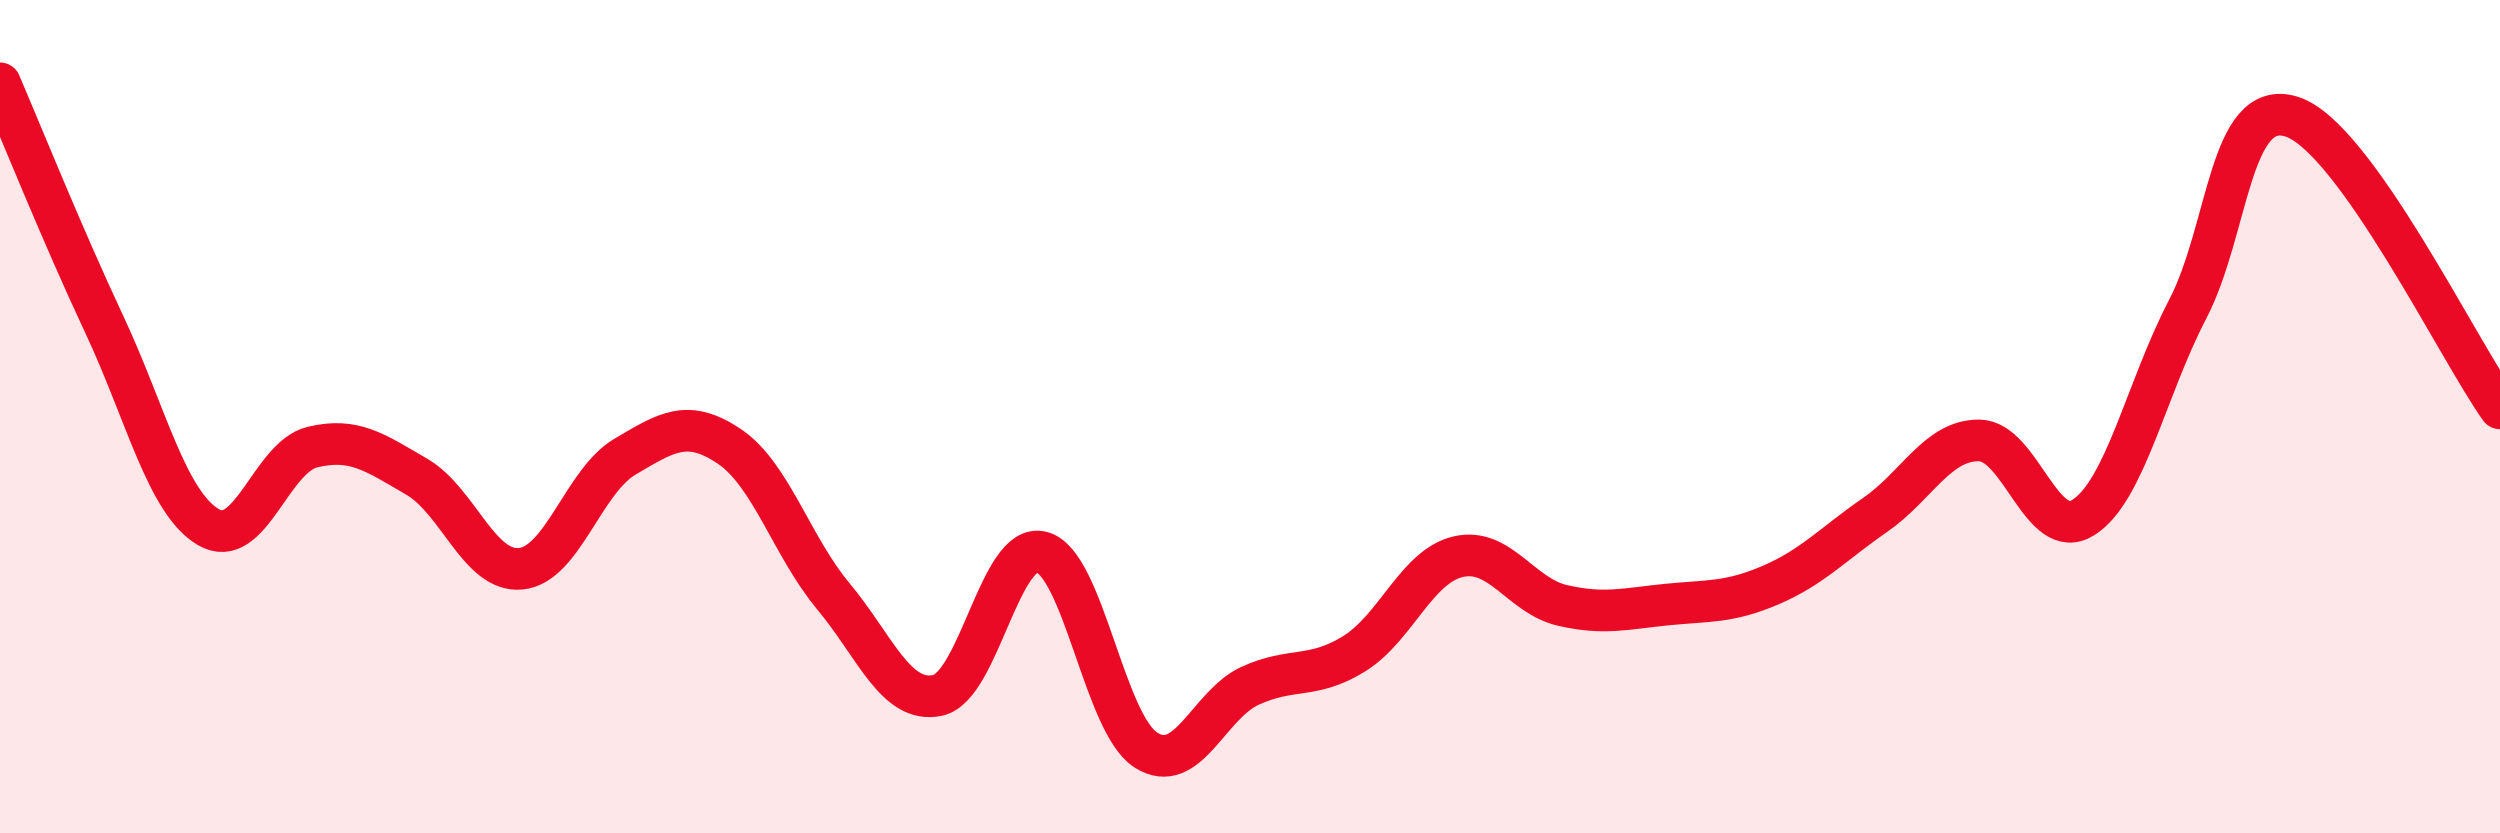
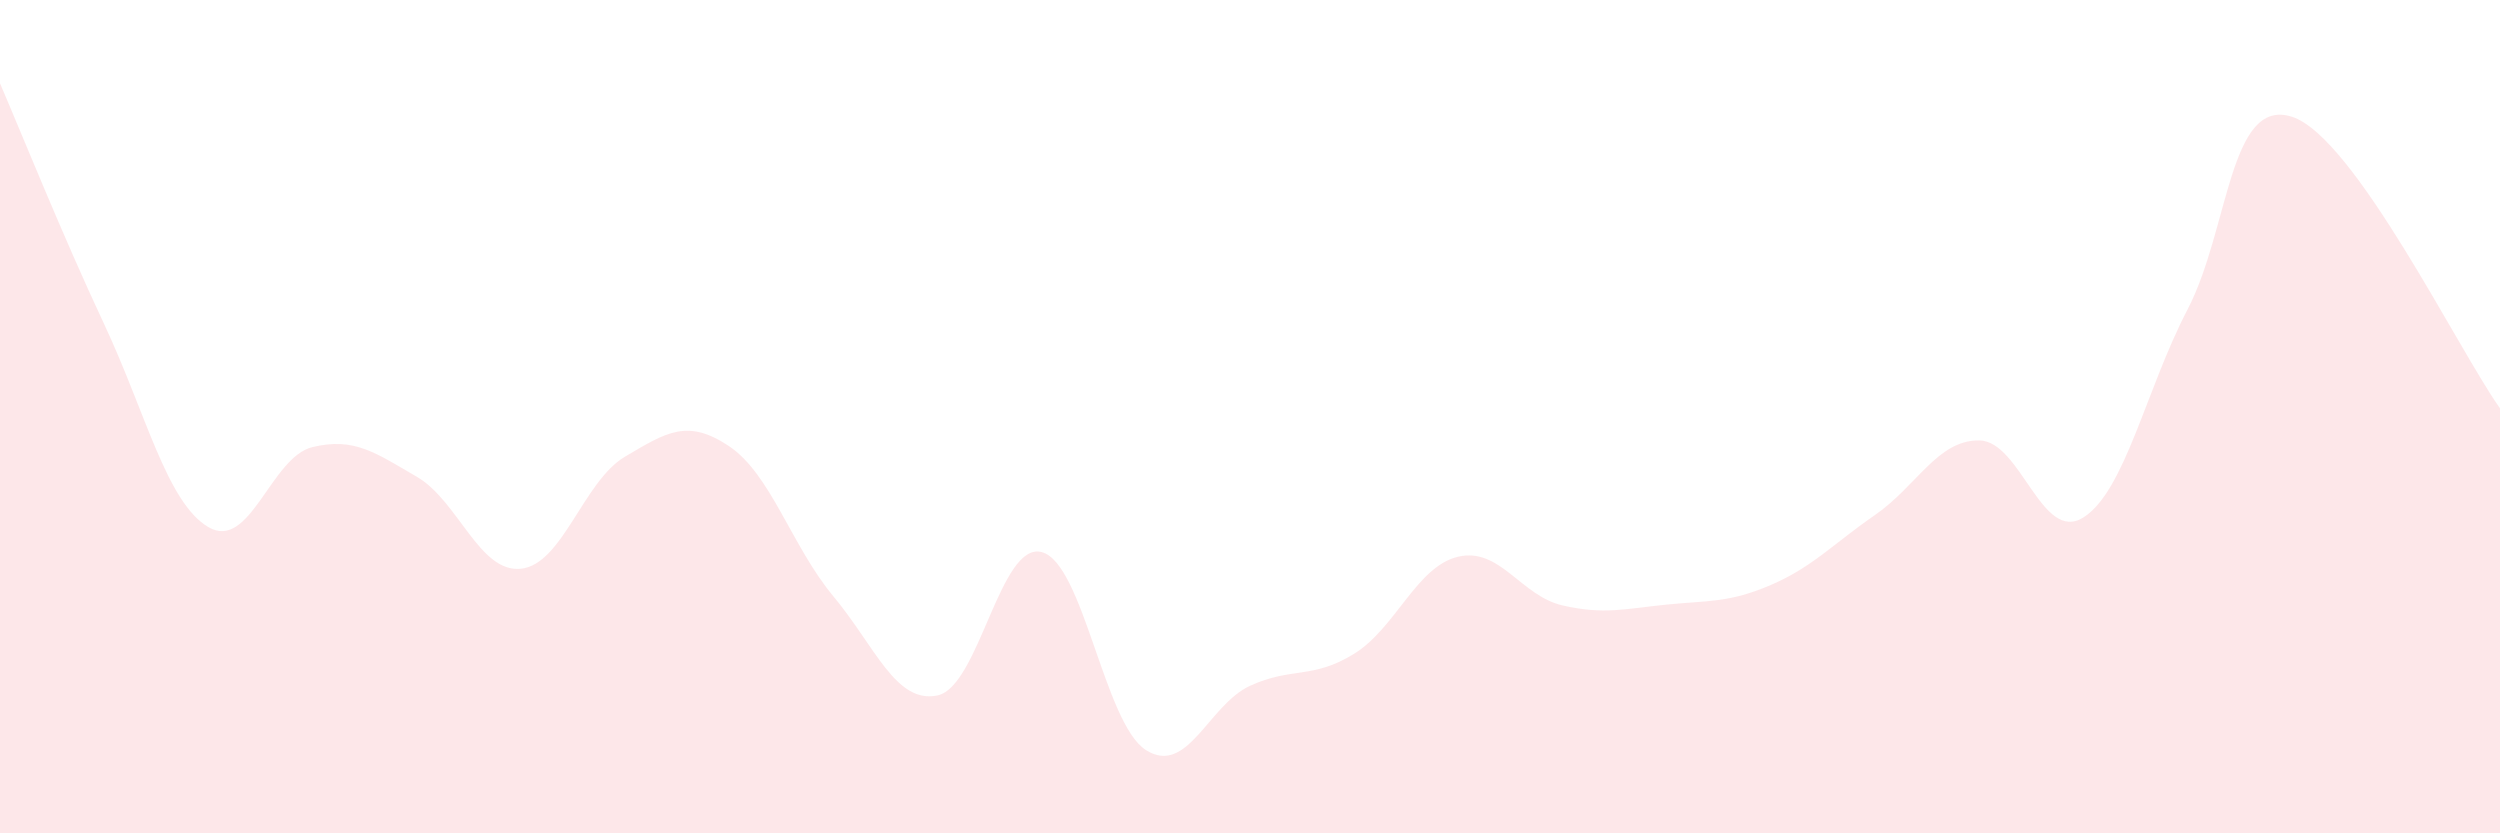
<svg xmlns="http://www.w3.org/2000/svg" width="60" height="20" viewBox="0 0 60 20">
  <path d="M 0,2 C 0.5,3.16 1.5,5.65 2.5,7.78 C 3.5,9.91 4,12.06 5,12.65 C 6,13.24 6.5,10.97 7.5,10.73 C 8.5,10.49 9,10.86 10,11.44 C 11,12.02 11.5,13.75 12.5,13.65 C 13.5,13.55 14,11.55 15,10.96 C 16,10.37 16.5,10.04 17.5,10.71 C 18.5,11.38 19,13.11 20,14.31 C 21,15.51 21.5,16.9 22.5,16.69 C 23.5,16.48 24,12.99 25,13.25 C 26,13.51 26.5,17.36 27.5,18 C 28.5,18.64 29,16.92 30,16.46 C 31,16 31.5,16.31 32.5,15.69 C 33.5,15.07 34,13.59 35,13.36 C 36,13.13 36.5,14.3 37.5,14.53 C 38.5,14.76 39,14.61 40,14.51 C 41,14.41 41.5,14.47 42.5,14.04 C 43.5,13.61 44,13.05 45,12.36 C 46,11.67 46.5,10.56 47.5,10.57 C 48.5,10.58 49,13.05 50,12.42 C 51,11.79 51.5,9.35 52.5,7.43 C 53.5,5.51 53.5,2.33 55,2.8 C 56.5,3.27 59,8.4 60,9.8L60 20L0 20Z" fill="#EB0A25" opacity="0.1" stroke-linecap="round" stroke-linejoin="round" />
-   <path d="M 0,2 C 0.5,3.16 1.5,5.65 2.5,7.78 C 3.5,9.91 4,12.06 5,12.65 C 6,13.24 6.5,10.97 7.5,10.73 C 8.5,10.49 9,10.86 10,11.44 C 11,12.02 11.5,13.75 12.5,13.65 C 13.5,13.55 14,11.55 15,10.96 C 16,10.37 16.5,10.04 17.5,10.71 C 18.5,11.38 19,13.11 20,14.31 C 21,15.51 21.5,16.9 22.5,16.69 C 23.5,16.48 24,12.99 25,13.25 C 26,13.51 26.5,17.36 27.5,18 C 28.5,18.64 29,16.92 30,16.46 C 31,16 31.5,16.31 32.5,15.69 C 33.5,15.07 34,13.59 35,13.36 C 36,13.13 36.5,14.3 37.5,14.53 C 38.5,14.76 39,14.61 40,14.51 C 41,14.41 41.5,14.47 42.5,14.04 C 43.5,13.61 44,13.05 45,12.36 C 46,11.67 46.5,10.56 47.5,10.57 C 48.5,10.58 49,13.05 50,12.42 C 51,11.79 51.5,9.35 52.5,7.43 C 53.5,5.51 53.5,2.33 55,2.8 C 56.5,3.27 59,8.4 60,9.8" stroke="#EB0A25" stroke-width="1" fill="none" stroke-linecap="round" stroke-linejoin="round" />
</svg>